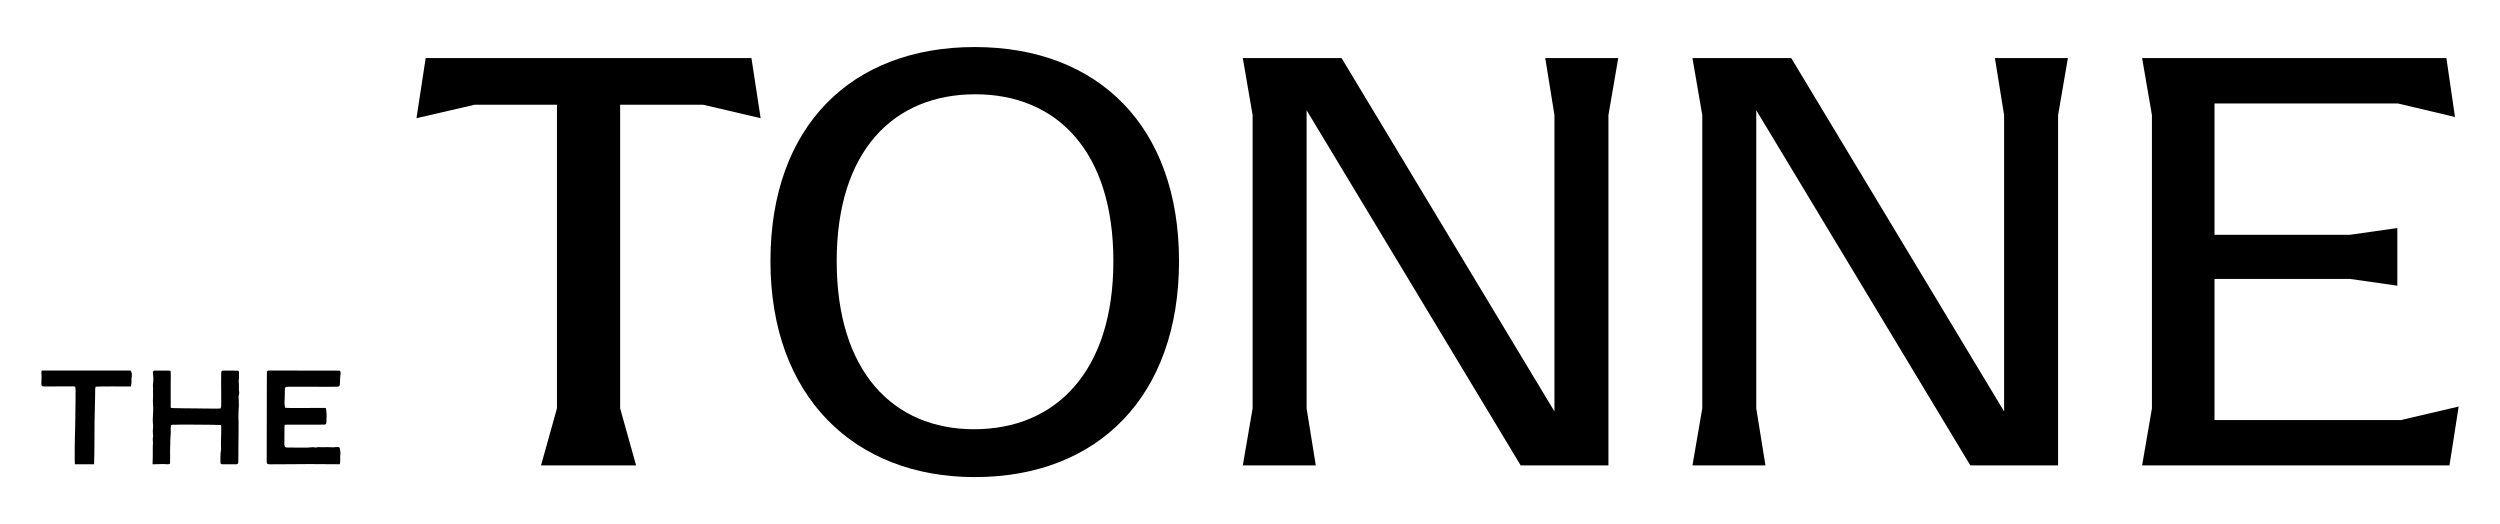
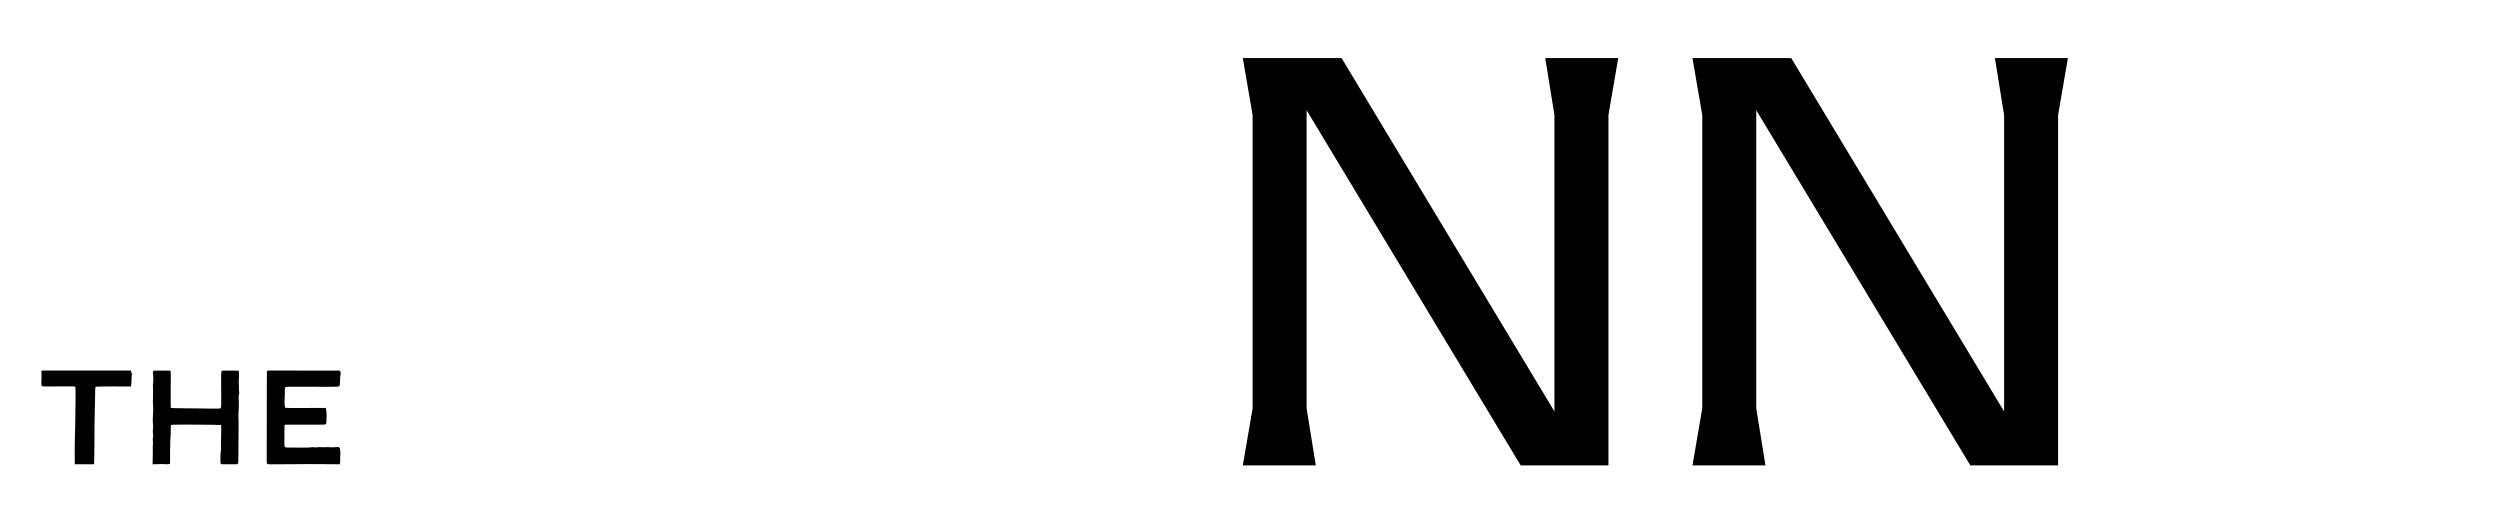
<svg xmlns="http://www.w3.org/2000/svg" viewBox="0 0 1074.543 225.28" version="1.1" id="Layer_1">
  <g>
    <path d="M56.634,161.704c-.117.811-.164,1.606-.119,2.428.041.685-.146,1.237-.237,1.989-2.904,0-12.553-.101-15.142.077-.079.329-.207.626-.214.926-.036,1.417-.011,2.834-.059,4.248-.212,6.368-.297,13.189-.279,19.563.007,2.719-.074,5.44-.122,8.161-.005.191-.027.34-.074.457h-8.215c-.029-.91-.07-1.705-.065-2.5.014-2.888.005-6.224.086-9.109.07-2.658.164-5.311.171-7.969.007-2.669.074-5.338.106-8.01.016-1.473.02-2.942.009-4.415-.005-.421-.077-.842-.119-1.302-.273-.072-.475-.171-.68-.176-1.631-.041-10.92.059-12.227.05-1.523-.014-1.737-.212-1.68-1.68.045-1.192.16-2.644.043-3.843-.043-.417-.108-.883.146-1.329h38.162c.525.84.624,1.631.509,2.435Z" />
    <path d="M94.934,182.684c-1.545-.155-19.915-.255-20.985-.106-.149.018-.286.131-.462.216-.169,1.081-.09,2.162-.097,3.248-.009,1.135-.2,2.268-.203,3.401-.002,1.086.011,2.162-.061,3.246-.077,1.138.007,2.187,0,3.331-.005,1.083-.036,2.167-.056,3.3-.383.097-.698.268-.993.237-2.097-.223-4.307.005-6.474.005-.081-.252,0-.653,0-.802.023-2.014.131-3.933.059-5.942-.045-1.248.221-2.487,0-3.732-.054-.309.025-.646.059-.969.029-.268.155-.547.115-.8-.237-1.455-.142-2.91-.011-4.363.007-.054.005-.11-.005-.164-.448-2.924.273-5.859-.056-8.787-.047-.428-.063-.863-.056-1.295.009-.703.07-1.406.074-2.108.009-1.358.002-2.717-.009-4.077-.005-.322-.106-.655-.059-.969.264-1.739.25-3.471-.011-5.208-.029-.205-.007-.451.086-.633.086-.173.288-.288.448-.419.034-.027.106-.009.16-.009,2.072-.002,4.145-.011,6.215-.007.205,0,.41.081.703.142.158,1.761.07,3.489.056,5.219-.011,1.743-.002,3.489-.002,5.235v5.334c.189.054.435.187.68.191,3.532.065,7.064.155,10.596.146,2.392-.005,4.782.117,7.174.081.978-.014,1.955-.018,2.922-.027.457-.712.331-1.457.342-2.131.036-2.775-.025-5.555-.038-8.33-.007-1.361.014-2.807.025-4.167.005-.329.014-.658.047-.98.05-.475.268-.701.725-.712.71-.016,4.771.034,6.544.034.131.23.342.419.324.59-.11,1.023.185,2.131-.056,3.16-.11.464-.09.982-.018,1.46.212,1.394-.142,2.813.196,4.199.038.151.016.336-.036.484-.356,1.011-.241,2.052-.167,3.077.106,1.462.011,2.91-.092,4.365-.081,1.185-.041,2.379-.045,3.573,0,.324.05.653.05.978-.009,2.998.011,5.996-.054,8.992-.023,1.027.025,1.811-.02,2.827-.061,1.354.063,2.705-.036,4.057-.032.426-.029.856-.009,1.284.043.901-.239,1.221-1.097,1.203-.705-.016-4.496.027-5.688,0-.692-.014-.901-.266-.892-.919.025-1.739-.101-3.485.25-5.21.052-.264.023-.543.009-.815-.072-1.518-.05-2.786.018-4.305.077-1.741.047-3.487.056-5.23,0-.099-.07-.203-.144-.399Z" />
    <path d="M122.347,182.592c-.034.46-.074.777-.077,1.095-.016,2.388-.025,4.501-.036,6.888,0,.221-.007.437.009.655.061.869.327,1.124,1.241,1.131,2.834.018,5.667.034,8.503.027.651-.002,1.3-.097,1.951-.142.27-.018.554-.077.809-.018.599.133,1.183.16,1.775-.023.153-.045.327-.05.487-.036,1.784.155,3.575-.081,5.354.077.608.054,1.189.023,1.784-.068.374-.054.759-.047,1.14-.045.439.002.721.232.797.667.086.478.169.955.214,1.437.034.376.065.77-.007,1.131-.243,1.225.173,2.897-.266,4.181-1.232,0-1.957-.018-2.931-.023-3.489-.014-6.976-.054-10.463-.059-2.451,0-4.904.05-7.355.059-3.052.009-6.134.059-9.188.045-1.361-.007-1.457-.228-1.451-1.554.016-2.726.002-5.451.009-8.177.007-4.199.023-8.118.029-12.317.007-3.649.002-7.298.009-10.952.005-2.338.02-4.676.029-6.929.414-.487.881-.365,1.297-.365,2.888-.011,5.778,0,8.665-.002,5.451-.009,20.045.011,20.944.011.608,0,.651.178.75.766.036.212.079.441.038.649-.304,1.493-.185,3.014-.324,4.516-.061.669-.358.966-1.059.989-1.144.038-2.291.045-3.435.045-2.662,0-5.327-.014-7.99-.02-2.617-.007-5.233-.016-7.85-.02-.599,0-1.198.002-1.798.025-1.401.052-1.498.146-1.527,1.489-.014.599.018,1.198,0,1.798-.032,1.144-.061,2.286-.133,3.428-.047.77.106,1.5.277,2.302,1.5.162,2.964.09,4.422.108,1.419.018,2.836.005,4.253,0,1.473-.005,2.944-.02,4.415-.025,1.415-.005,2.829-.002,4.32-.002.095.351.228.649.246.951.065,1.129.266,2.253.113,3.392-.05.369,0,.755-.018,1.131-.016.374-.02.757-.104,1.117-.095.414-.349.572-.863.581-.982.018-1.964.016-2.944.018-4.361.005-8.722.005-13.083.009-.268,0-.538.032-.982.059Z" />
  </g>
  <g>
-     <path d="M266.552,45.004v130.525l6.856,24.52h-40.871l6.856-24.52V45.004h-35.333l-25.05,5.8,3.954-25.84h140.015l3.956,25.84-24.786-5.8h-35.597Z" />
-     <path d="M331.151,112.242c0-58.011,34.805-92.023,87.806-92.023s87.806,34.012,87.806,92.023-34.807,92.818-87.806,92.818c-51.681,0-87.806-34.543-87.806-92.818ZM478.548,112.242c0-47.463-24.523-71.719-59.327-71.719-35.069,0-59.593,24.256-59.593,71.719s24.259,72.25,59.065,72.25c35.068,0,59.855-24.787,59.855-72.25Z" />
    <path d="M695.549,24.964l-4.216,24.523v150.561h-37.707l-92.026-152.672v128.152l3.956,24.52h-31.379l4.22-24.52V49.487l-4.22-24.523h42.455l91.498,151.881V49.487l-3.956-24.523h31.376Z" />
    <path d="M888.819,24.964l-4.216,24.523v150.561h-37.707l-92.026-152.672v128.152l3.956,24.52h-31.379l4.22-24.52V49.487l-4.22-24.523h42.455l91.498,151.881V49.487l-3.956-24.523h31.376Z" />
-     <path d="M1056.777,174.737l-3.956,25.312h-132.105l4.22-24.52V49.487l-4.22-24.523h130.789l3.689,25.315-24.52-5.803h-78.842v56.43h58.275l20.304-2.903v24.787l-20.304-2.9h-58.275v60.647h80.158l24.787-5.8Z" />
  </g>
</svg>